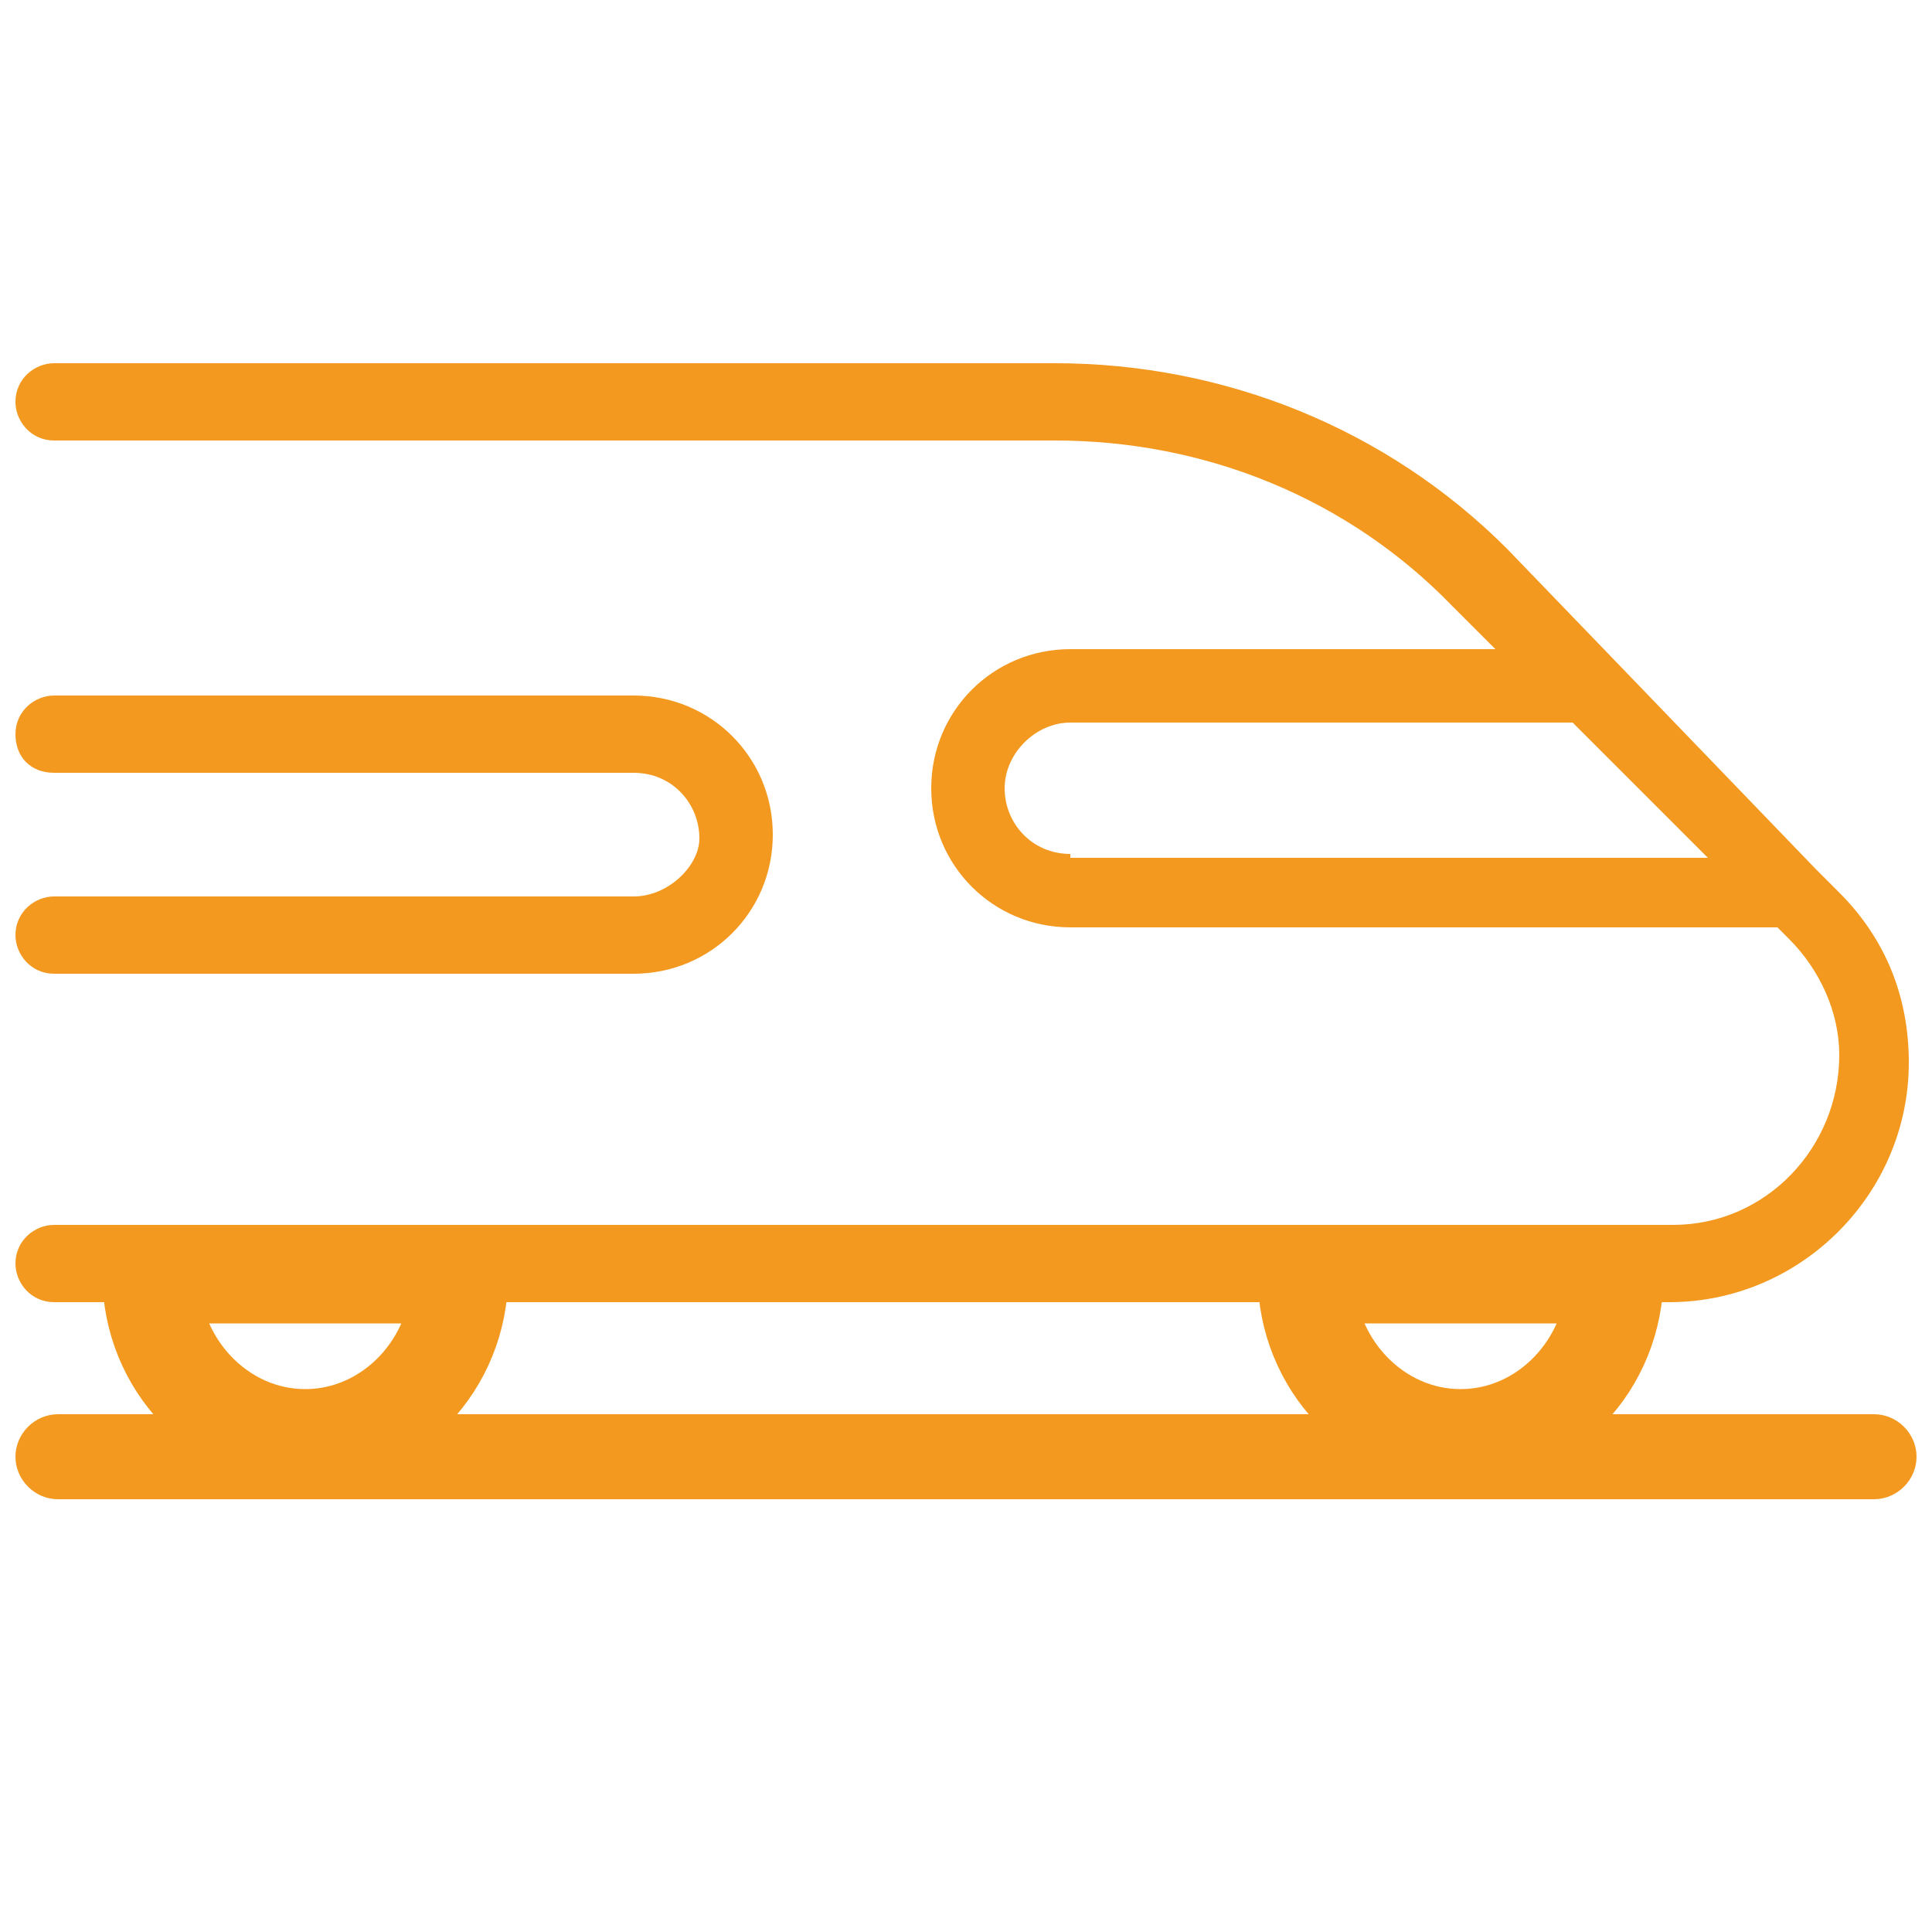
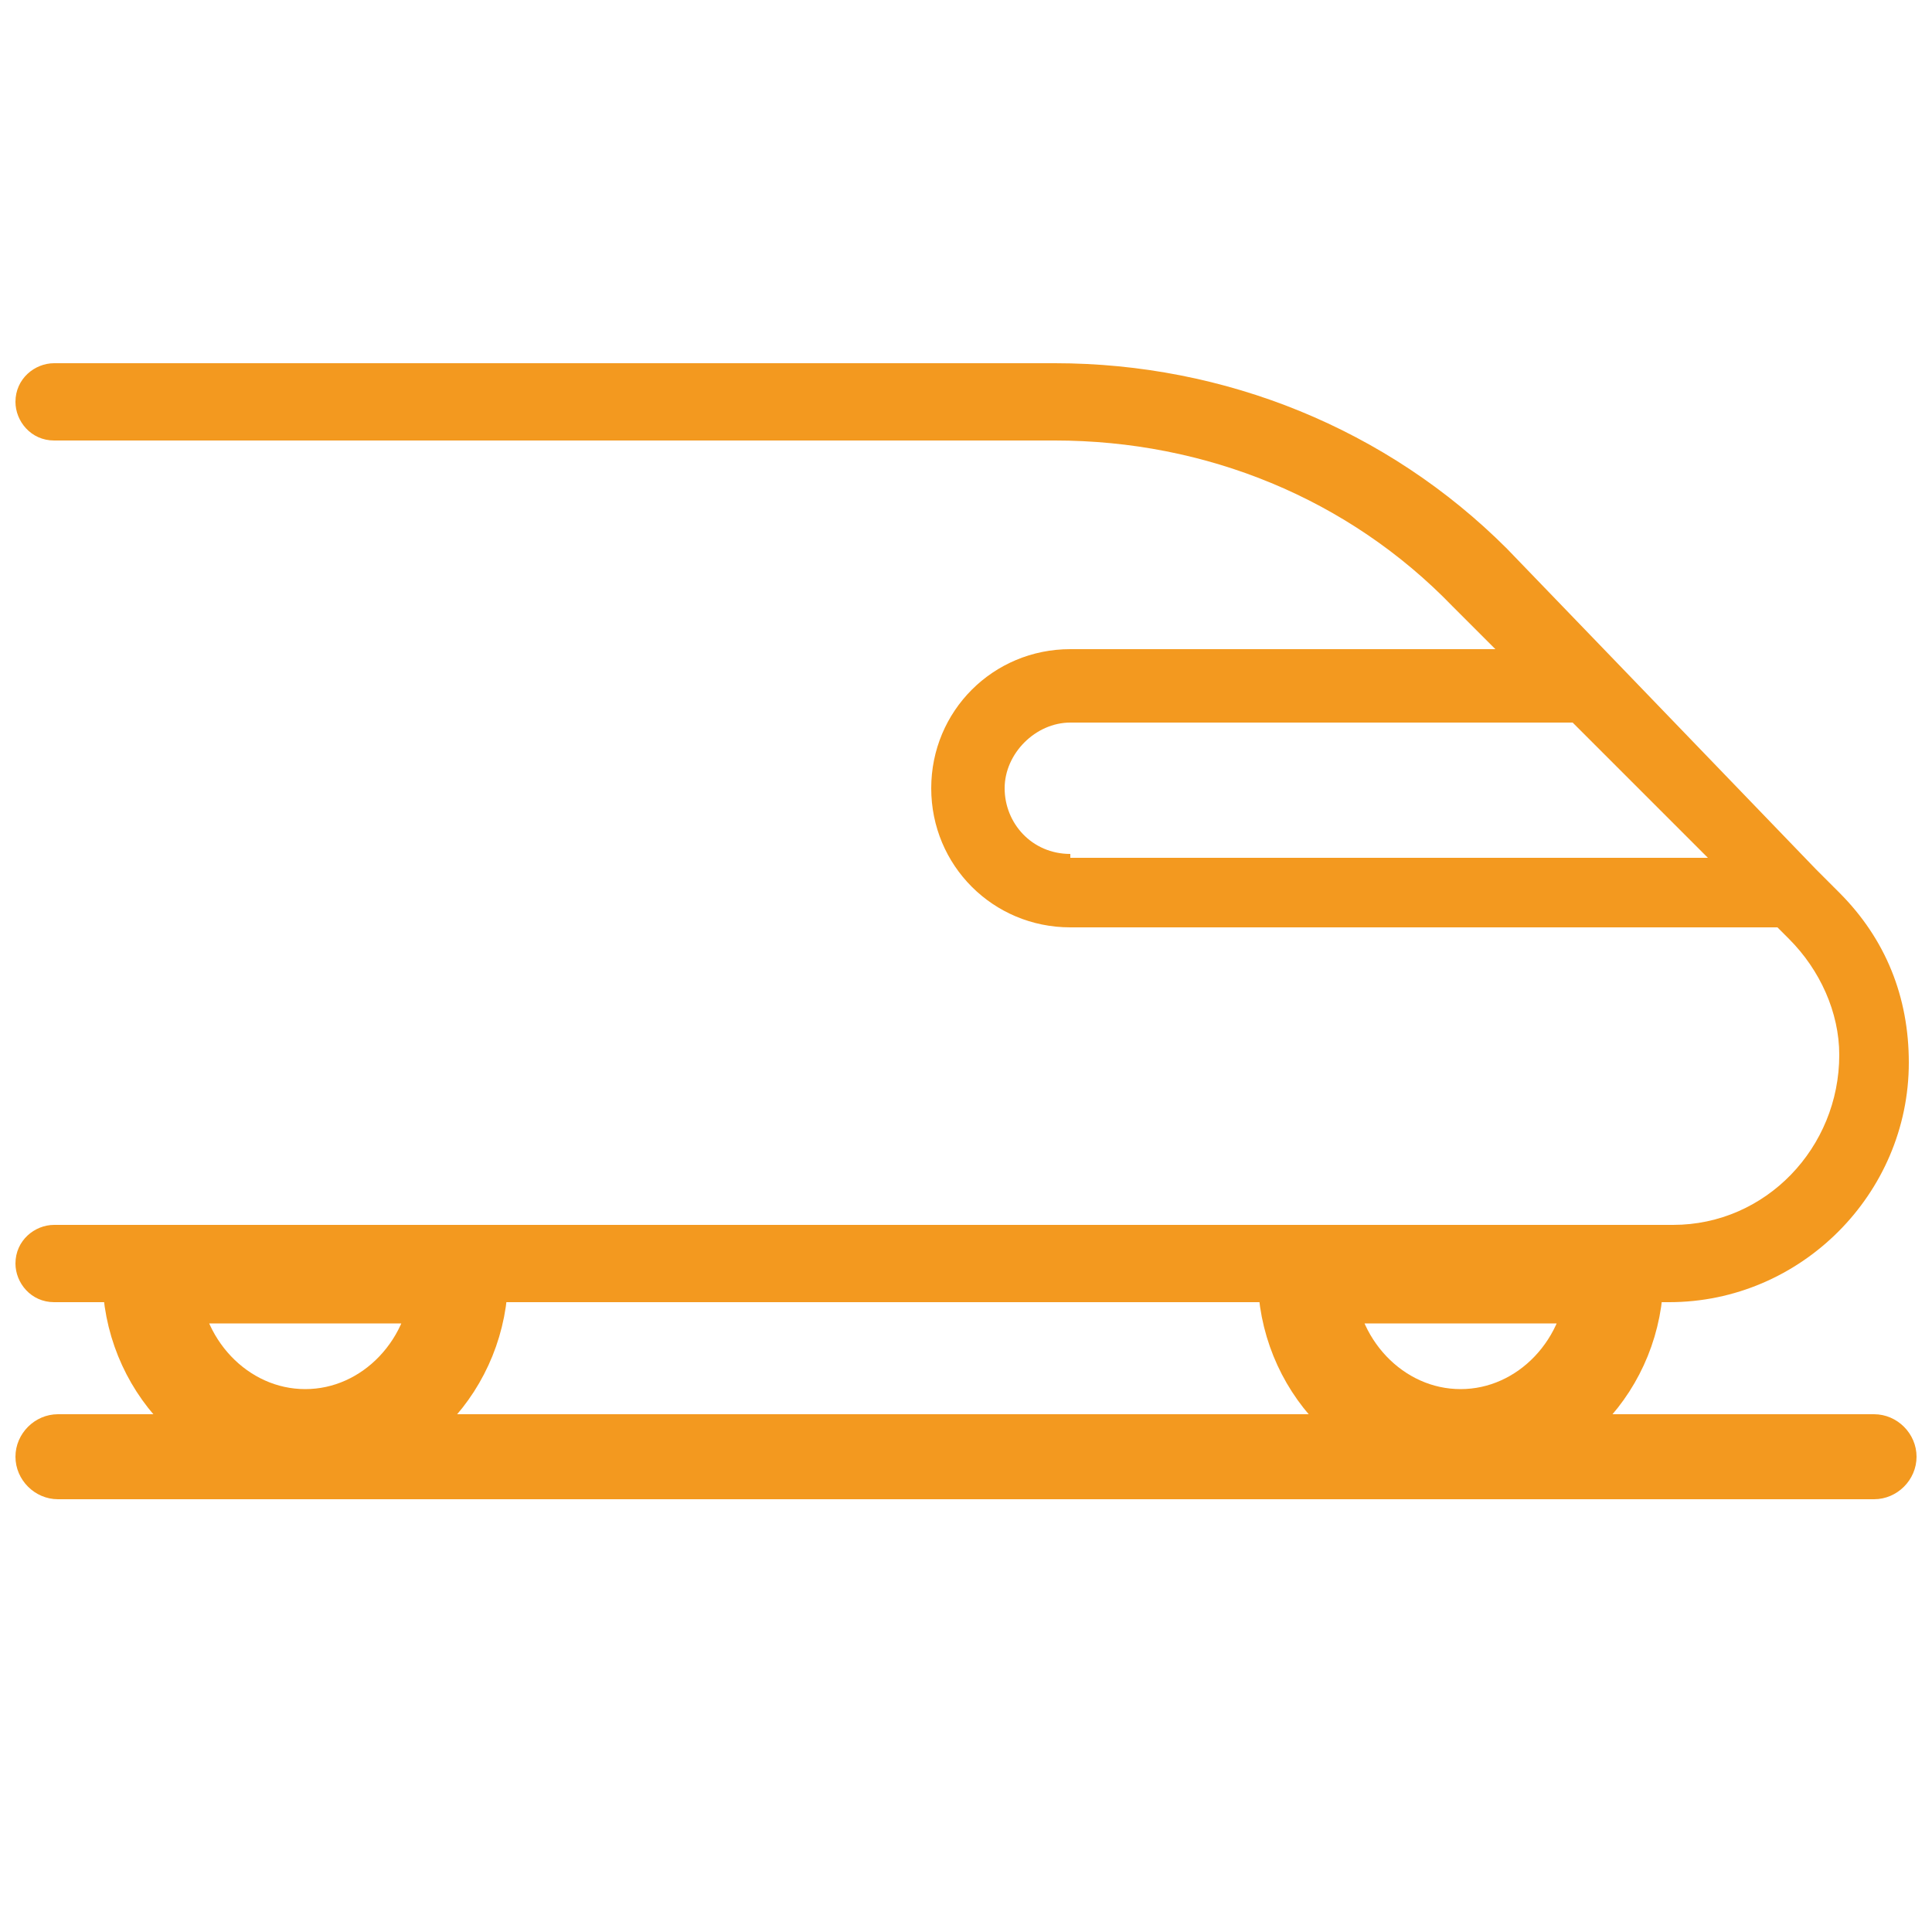
<svg xmlns="http://www.w3.org/2000/svg" version="1.1" id="Capa_1" x="0px" y="0px" viewBox="0 0 50 50" style="enable-background:new 0 0 50 50;" xml:space="preserve">
  <style type="text/css">
	.st0{fill:#F3991F;}
	.st1{fill:none;stroke:#F3991F;stroke-width:2.5;stroke-miterlimit:10;}
</style>
-   <path class="st0" d="M16.4,23.2h-15c-0.5,0-1,0.4-1,1c0,0.5,0.4,1,1,1h15c2,0,3.6-1.6,3.6-3.6c0-2-1.6-3.6-3.6-3.6h-15  c-0.5,0-1,0.4-1,1s0.4,1,1,1h15c1,0,1.7,0.8,1.7,1.7C18.1,22.4,17.3,23.2,16.4,23.2L16.4,23.2z" />
  <path class="st0" d="M43.3,31.7h-5.7h-3.8H10.5H6.6H1.4c-0.5,0-1,0.4-1,1c0,0.5,0.4,1,1,1h6.2h1.9h25.2h1.9h1.9h4.7  c3.4,0,6.2-2.8,6.2-6.2c0-1.7-0.6-3.2-1.8-4.4l-0.6-0.6L41.7,17c0,0,0,0,0,0L39,14.2c-3.1-3.1-7.3-4.8-11.7-4.8H1.4  c-0.5,0-1,0.4-1,1c0,0.5,0.4,1,1,1h25.9c3.9,0,7.6,1.5,10.3,4.3l1.1,1.1h-11c-2,0-3.6,1.6-3.6,3.6c0,2,1.6,3.6,3.6,3.6H46l0.3,0.3  c0.8,0.8,1.3,1.9,1.3,3C47.6,29.7,45.7,31.7,43.3,31.7z M27.7,22.1c-1,0-1.7-0.8-1.7-1.7s0.8-1.7,1.7-1.7h13l3.5,3.5H27.7z" />
  <rect x="0.5" y="-526.4" class="st0" width="48.5" height="2.4" />
  <path class="st0" d="M48.5,38.8h-47c-0.6,0-1.1-0.5-1.1-1.1v0c0-0.6,0.5-1.1,1.1-1.1h47c0.6,0,1.1,0.5,1.1,1.1v0  C49.6,38.3,49.1,38.8,48.5,38.8z" />
  <path class="st1" d="M7.9,37.2c2.2,0,4-1.9,4-4.2h-8C3.9,35.3,5.7,37.2,7.9,37.2z" />
  <path class="st1" d="M37.8,37.2c2.2,0,4-1.9,4-4.2h-8C33.8,35.3,35.6,37.2,37.8,37.2z" />
</svg>